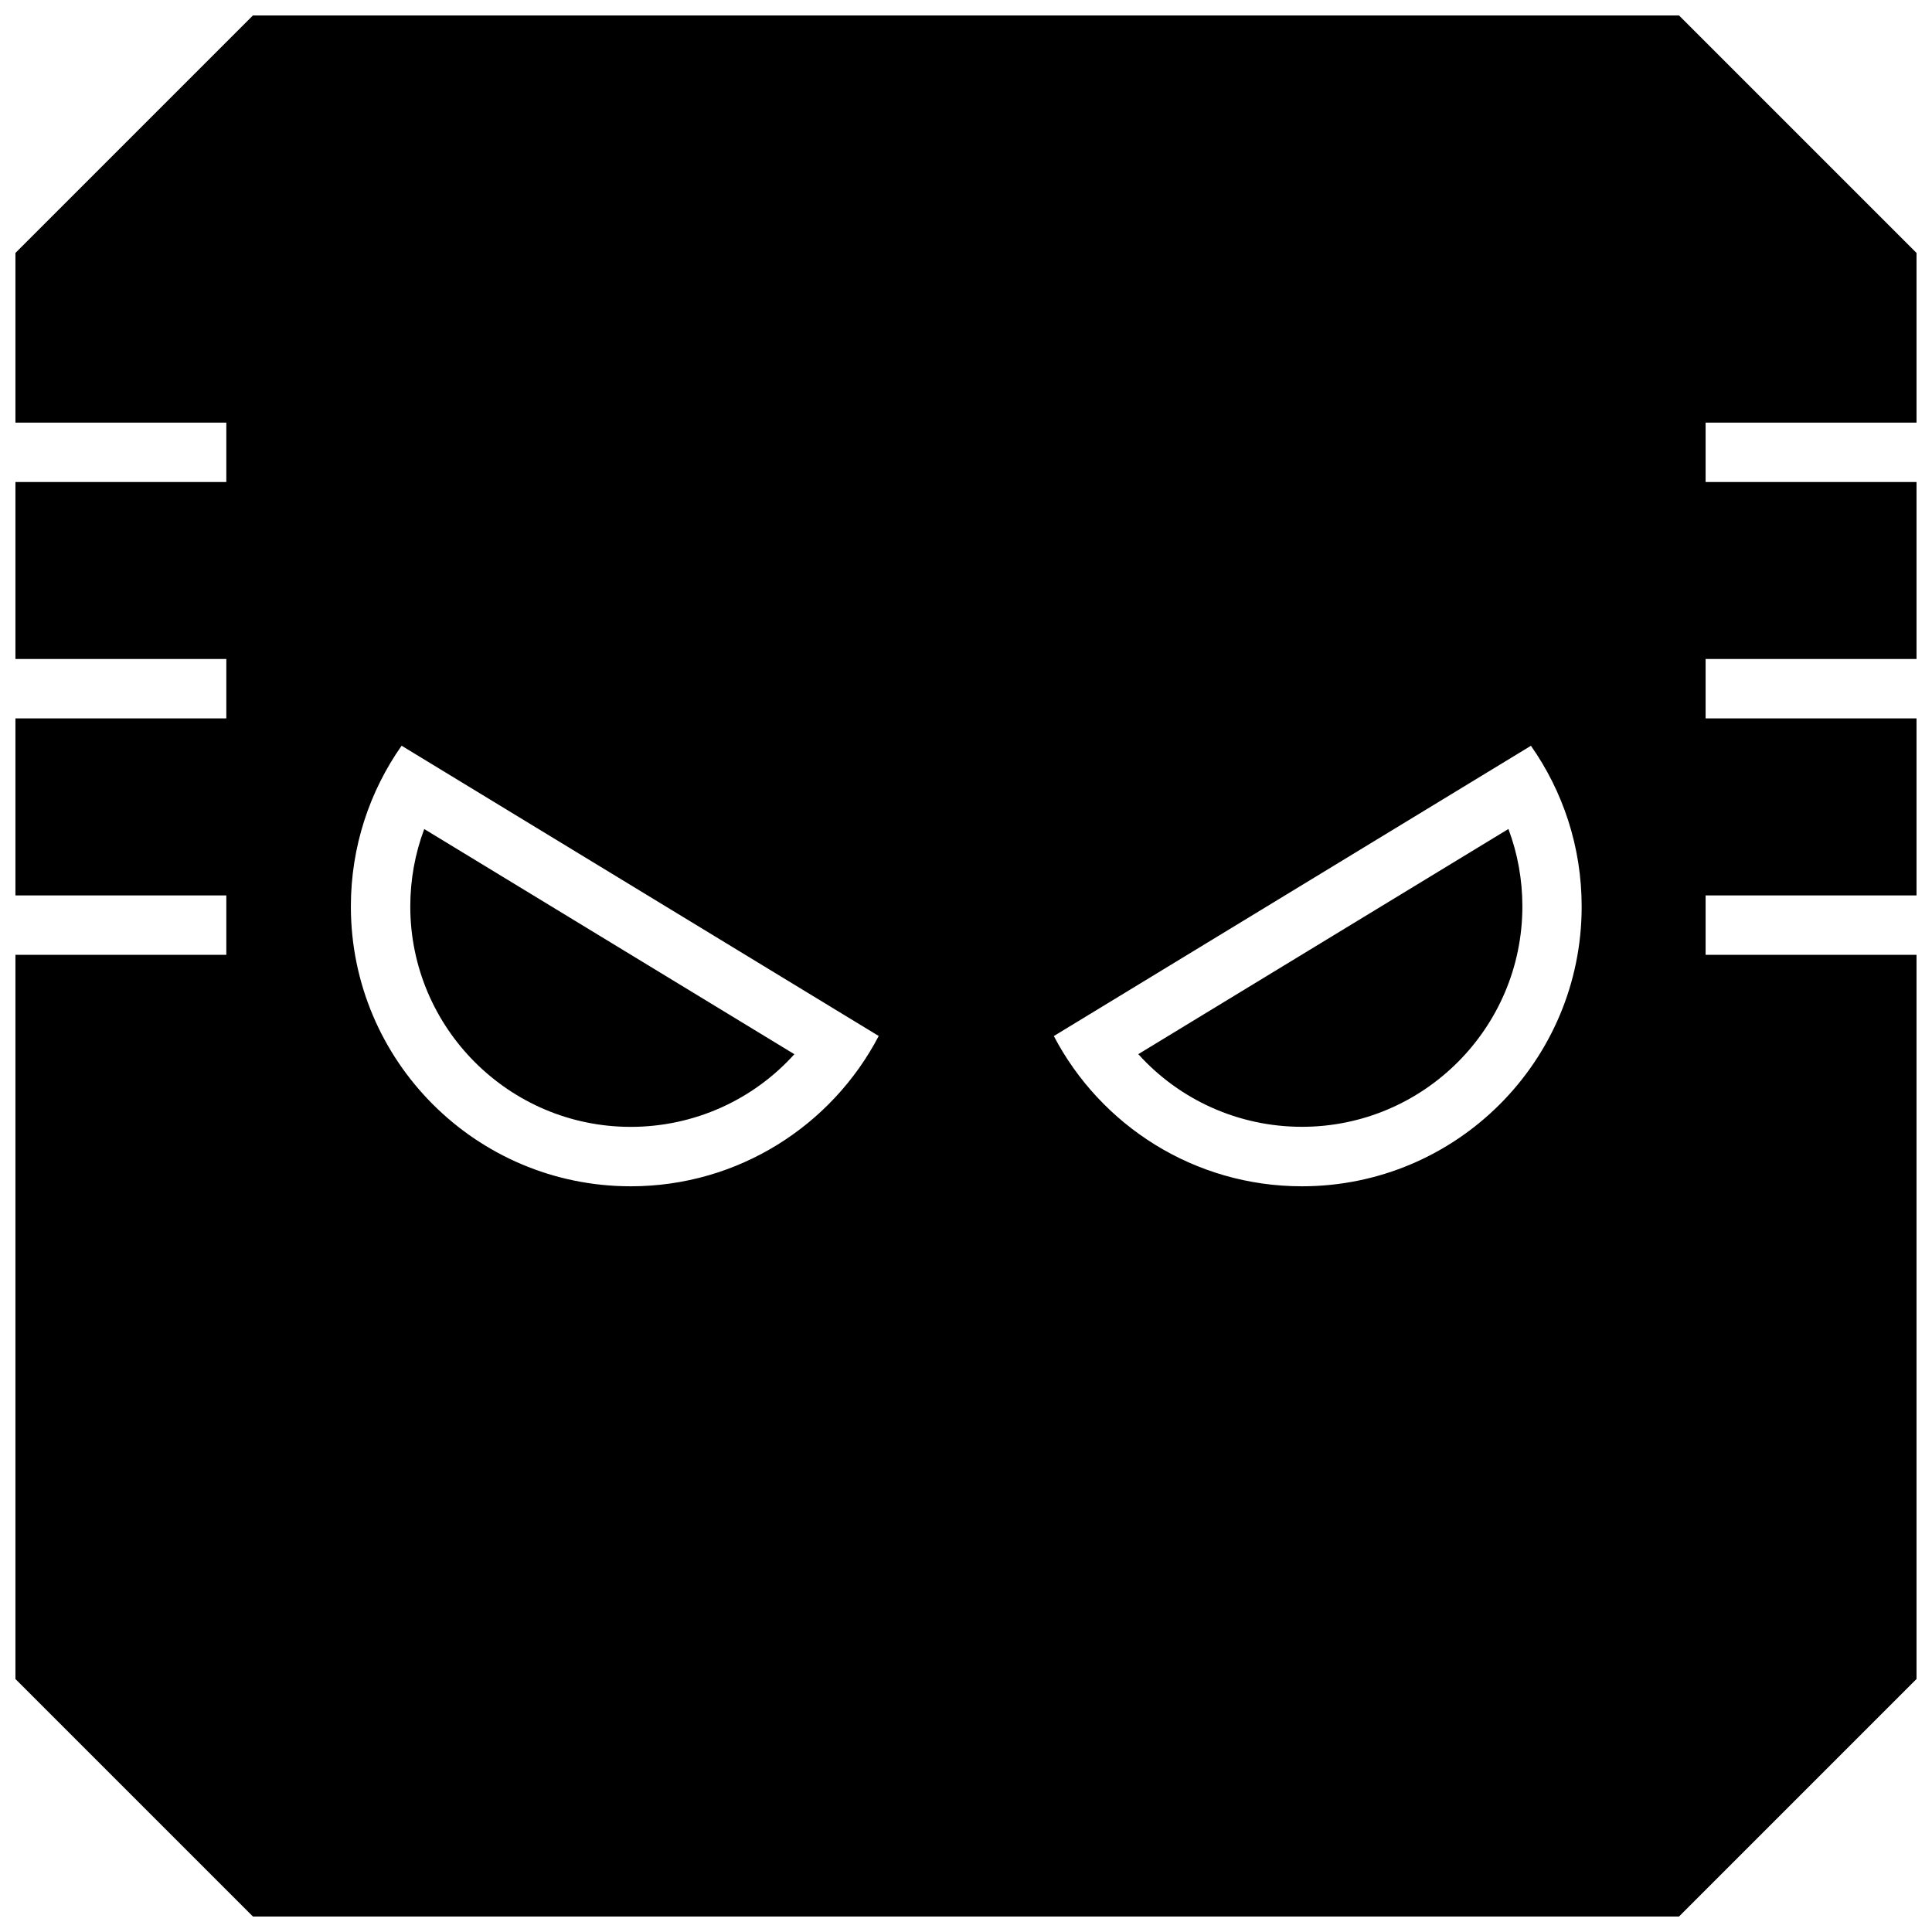
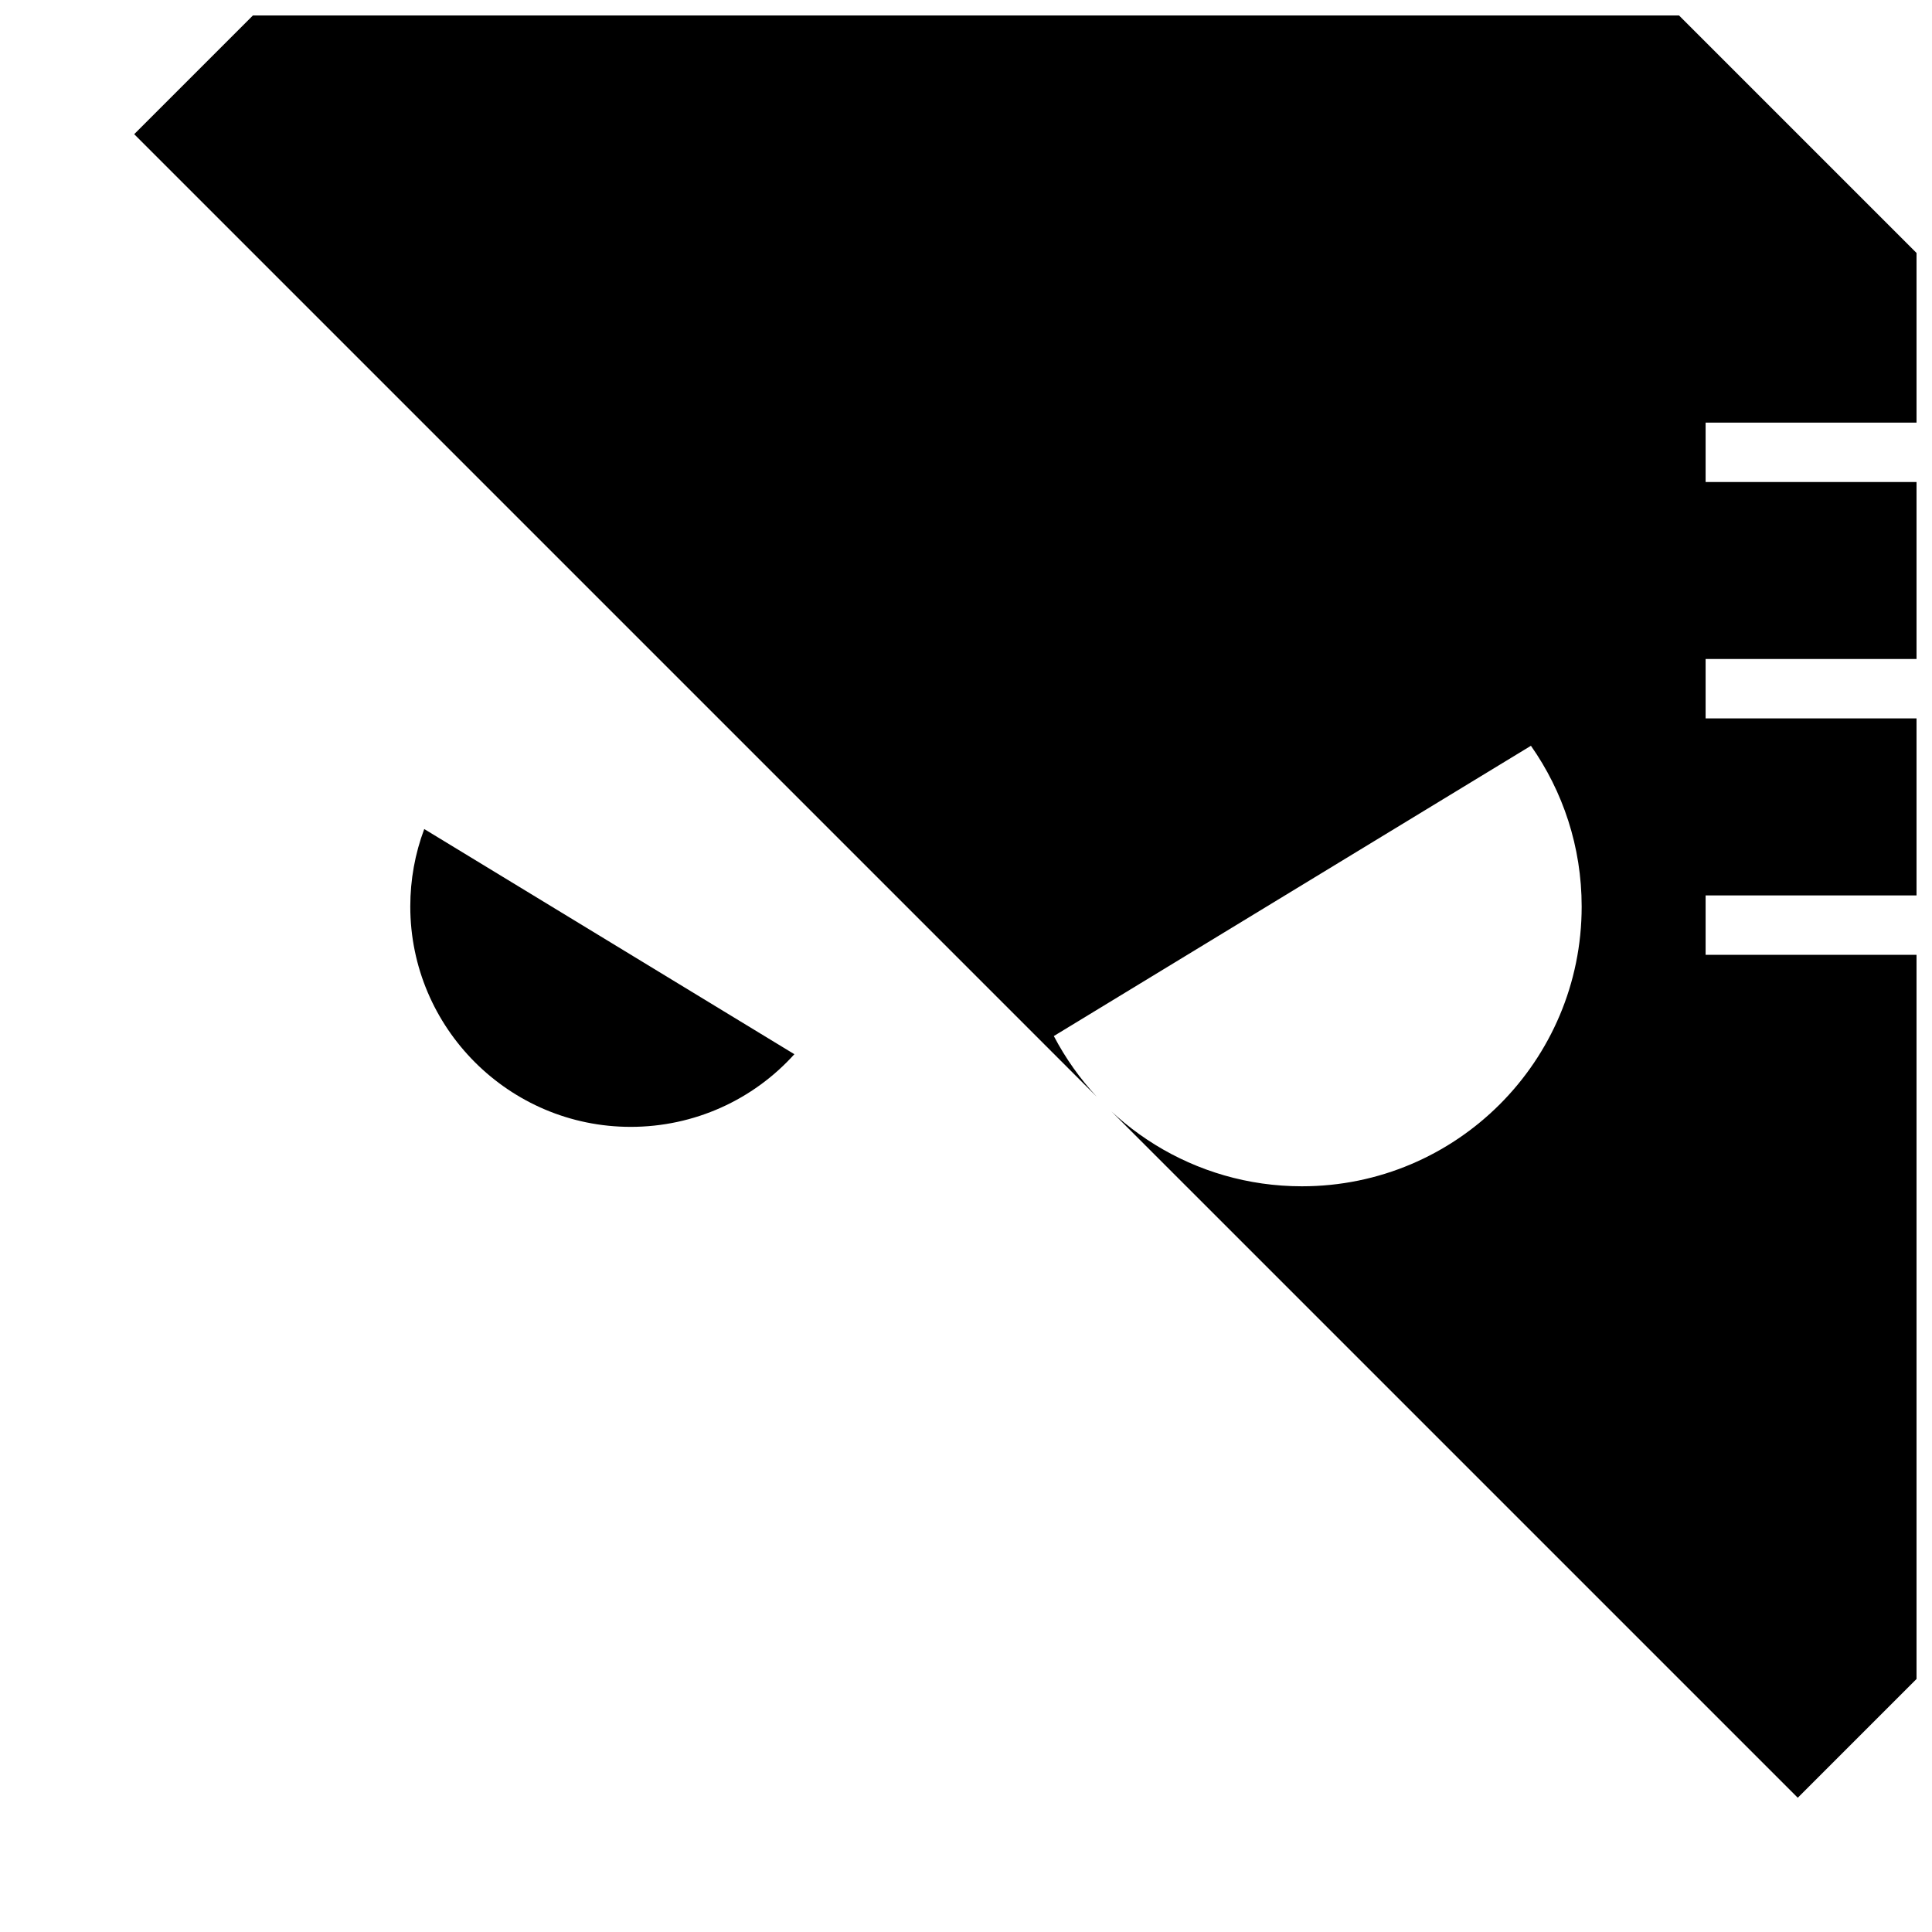
<svg xmlns="http://www.w3.org/2000/svg" width="800px" height="800px" version="1.1" viewBox="144 144 512 512">
  <defs>
    <clipPath id="a">
-       <path d="m148.09 148.09h503.81v503.81h-503.81z" />
+       <path d="m148.09 148.09h503.81v503.81z" />
    </clipPath>
  </defs>
-   <path d="m445.66 423.36c10.926 12.121 26.559 19.254 43.375 19.254 32.211 0 58.41-26.199 58.41-58.41 0-7.102-1.258-14.012-3.699-20.516z" />
  <path d="m311.14 442.63c16.816 0 32.449-7.133 43.375-19.254l-98.086-59.672c-2.441 6.504-3.699 13.43-3.699 20.516 0 32.195 26.195 58.41 58.41 58.41z" />
  <g clip-path="url(#a)">
    <path d="m651.93 256v-44.934l-62.977-62.977h-377.92l-62.977 62.977v44.934h55.922v15.742h-55.922v46.902h55.922v15.742h-55.922v46.902h55.922v15.742h-55.922v191.89l62.977 62.977h377.92l62.977-62.977-0.004-191.89h-55.922v-15.742h55.922v-46.902h-55.922v-15.742h55.922v-46.906h-55.922v-15.742zm-340.79 202.38c-40.949 0-74.156-33.203-74.156-74.156 0-15.855 4.977-30.543 13.445-42.602l126.44 76.926c-12.375 23.676-37.172 39.832-65.73 39.832zm177.88 0c-28.559 0-53.355-16.152-65.746-39.816l126.44-76.926c8.469 12.059 13.445 26.75 13.445 42.602 0.012 40.934-33.176 74.141-74.141 74.141z" />
  </g>
</svg>